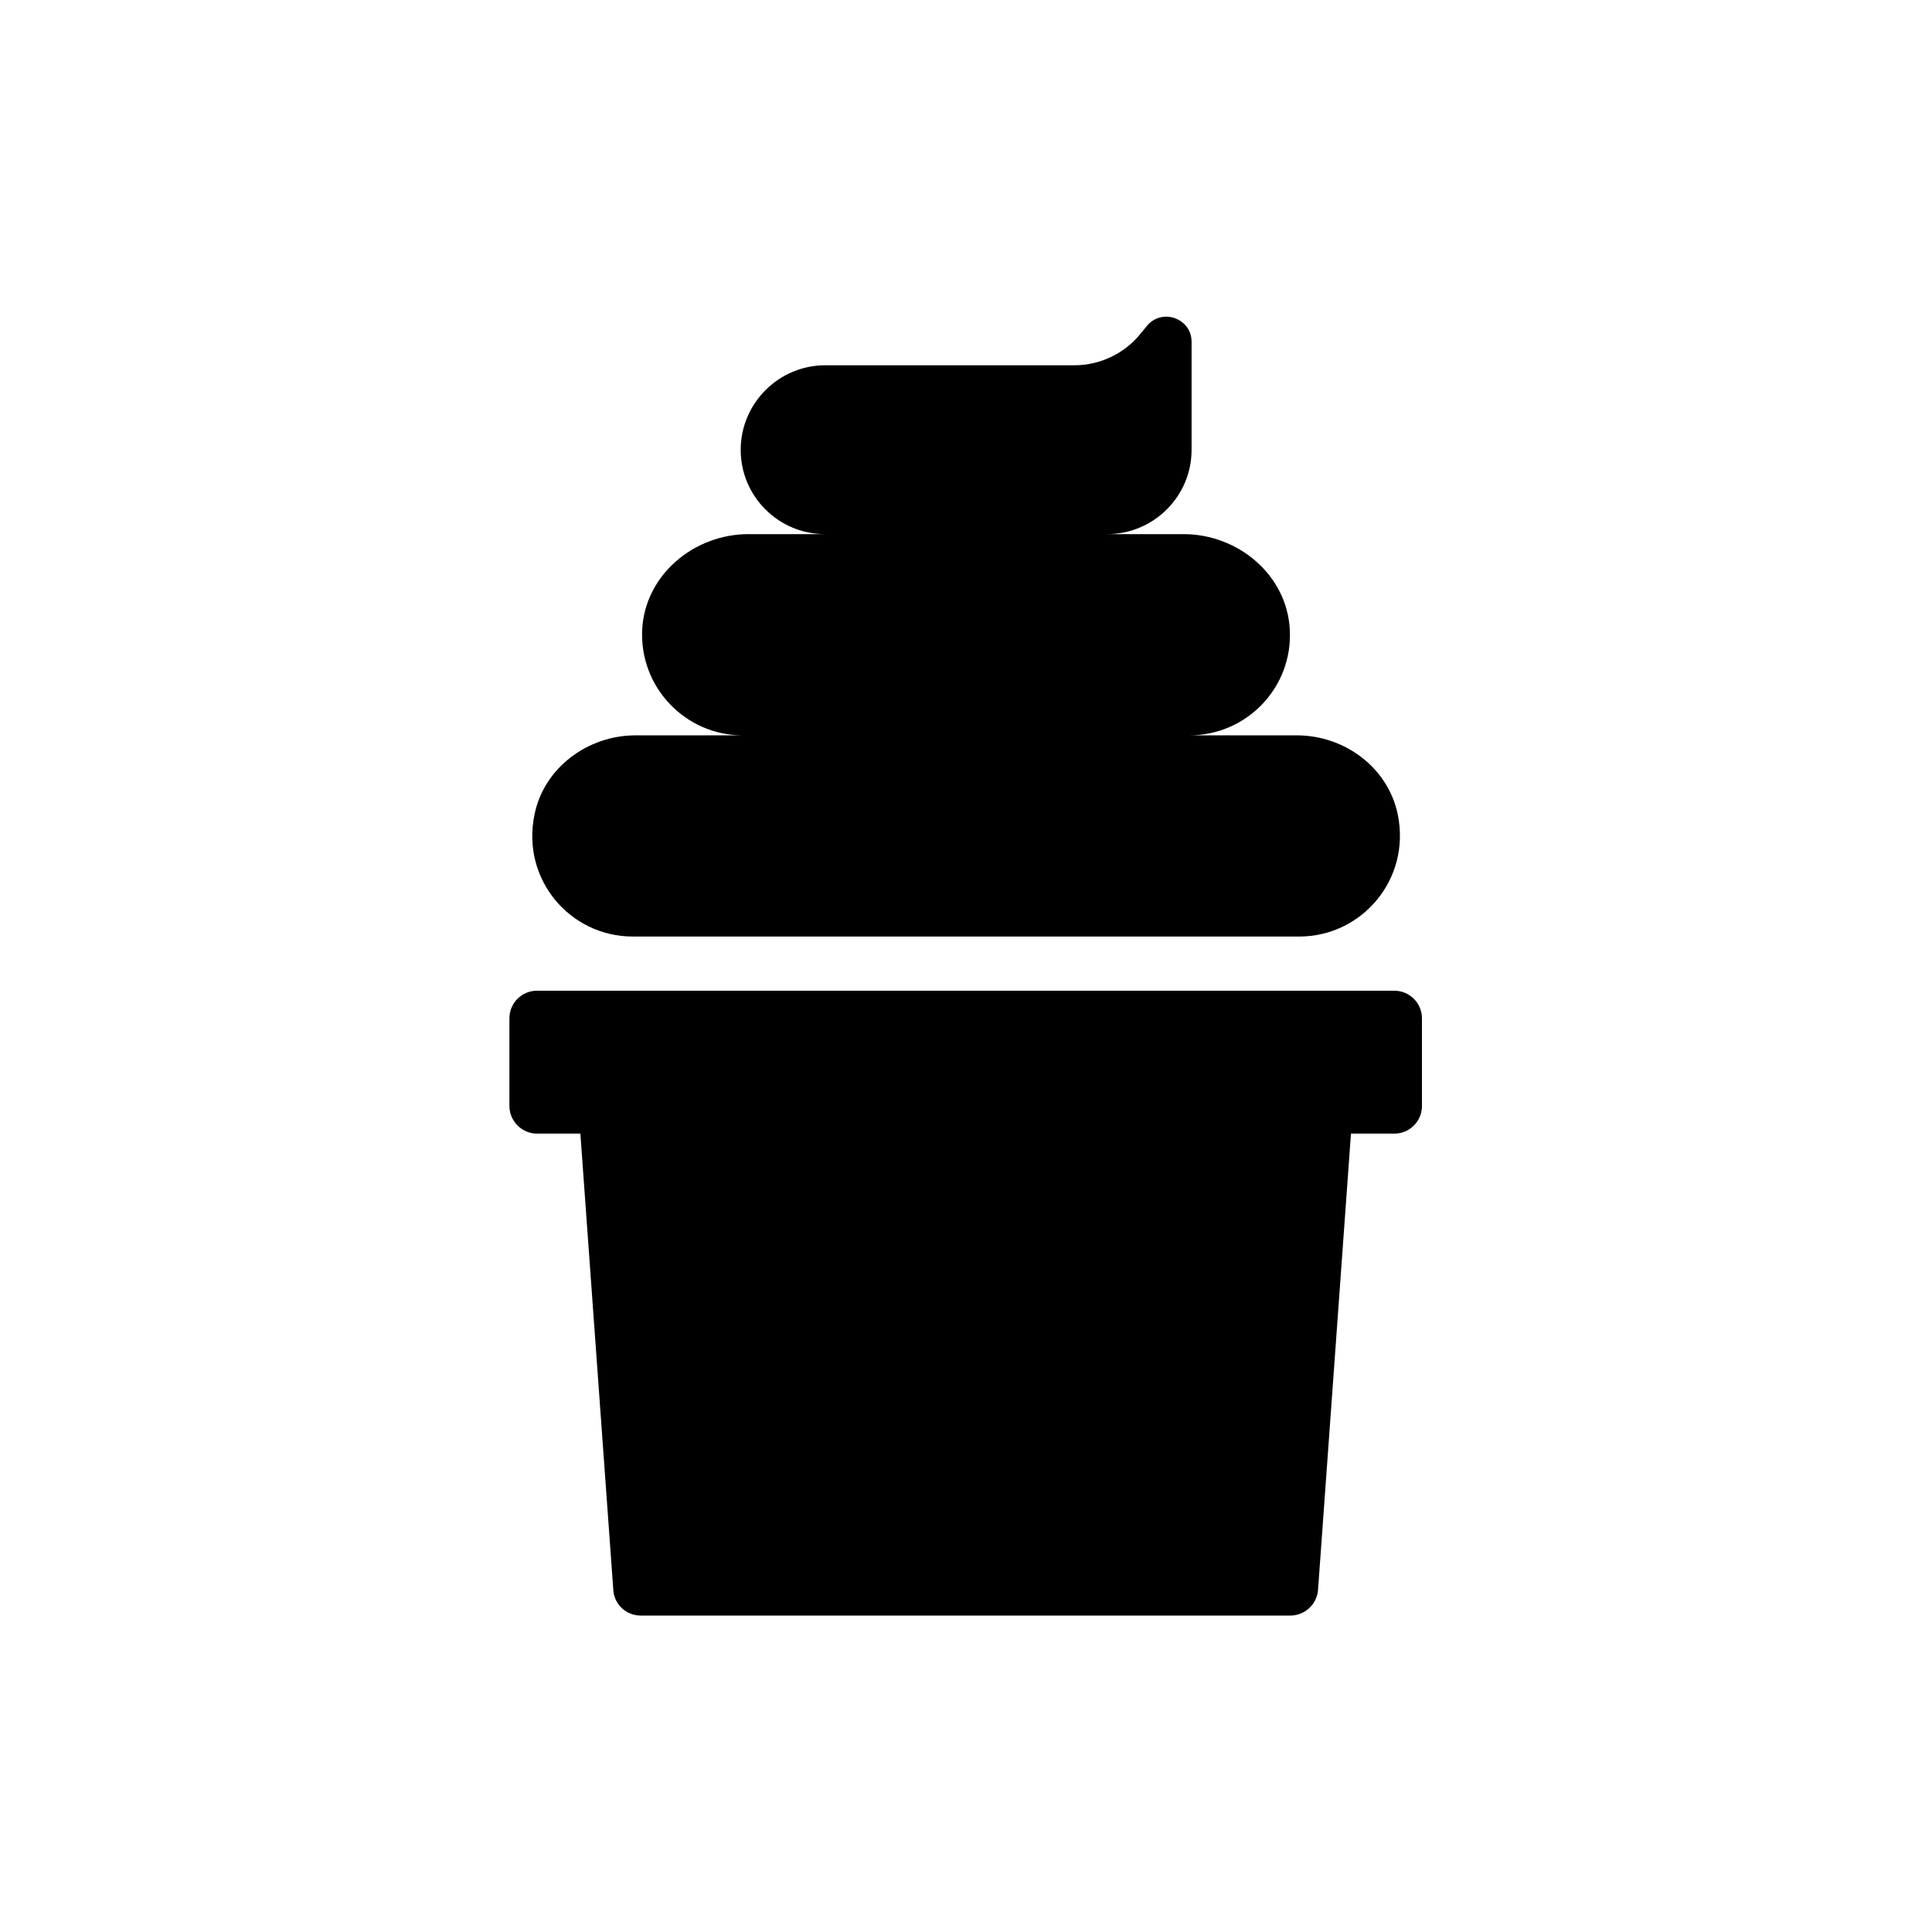
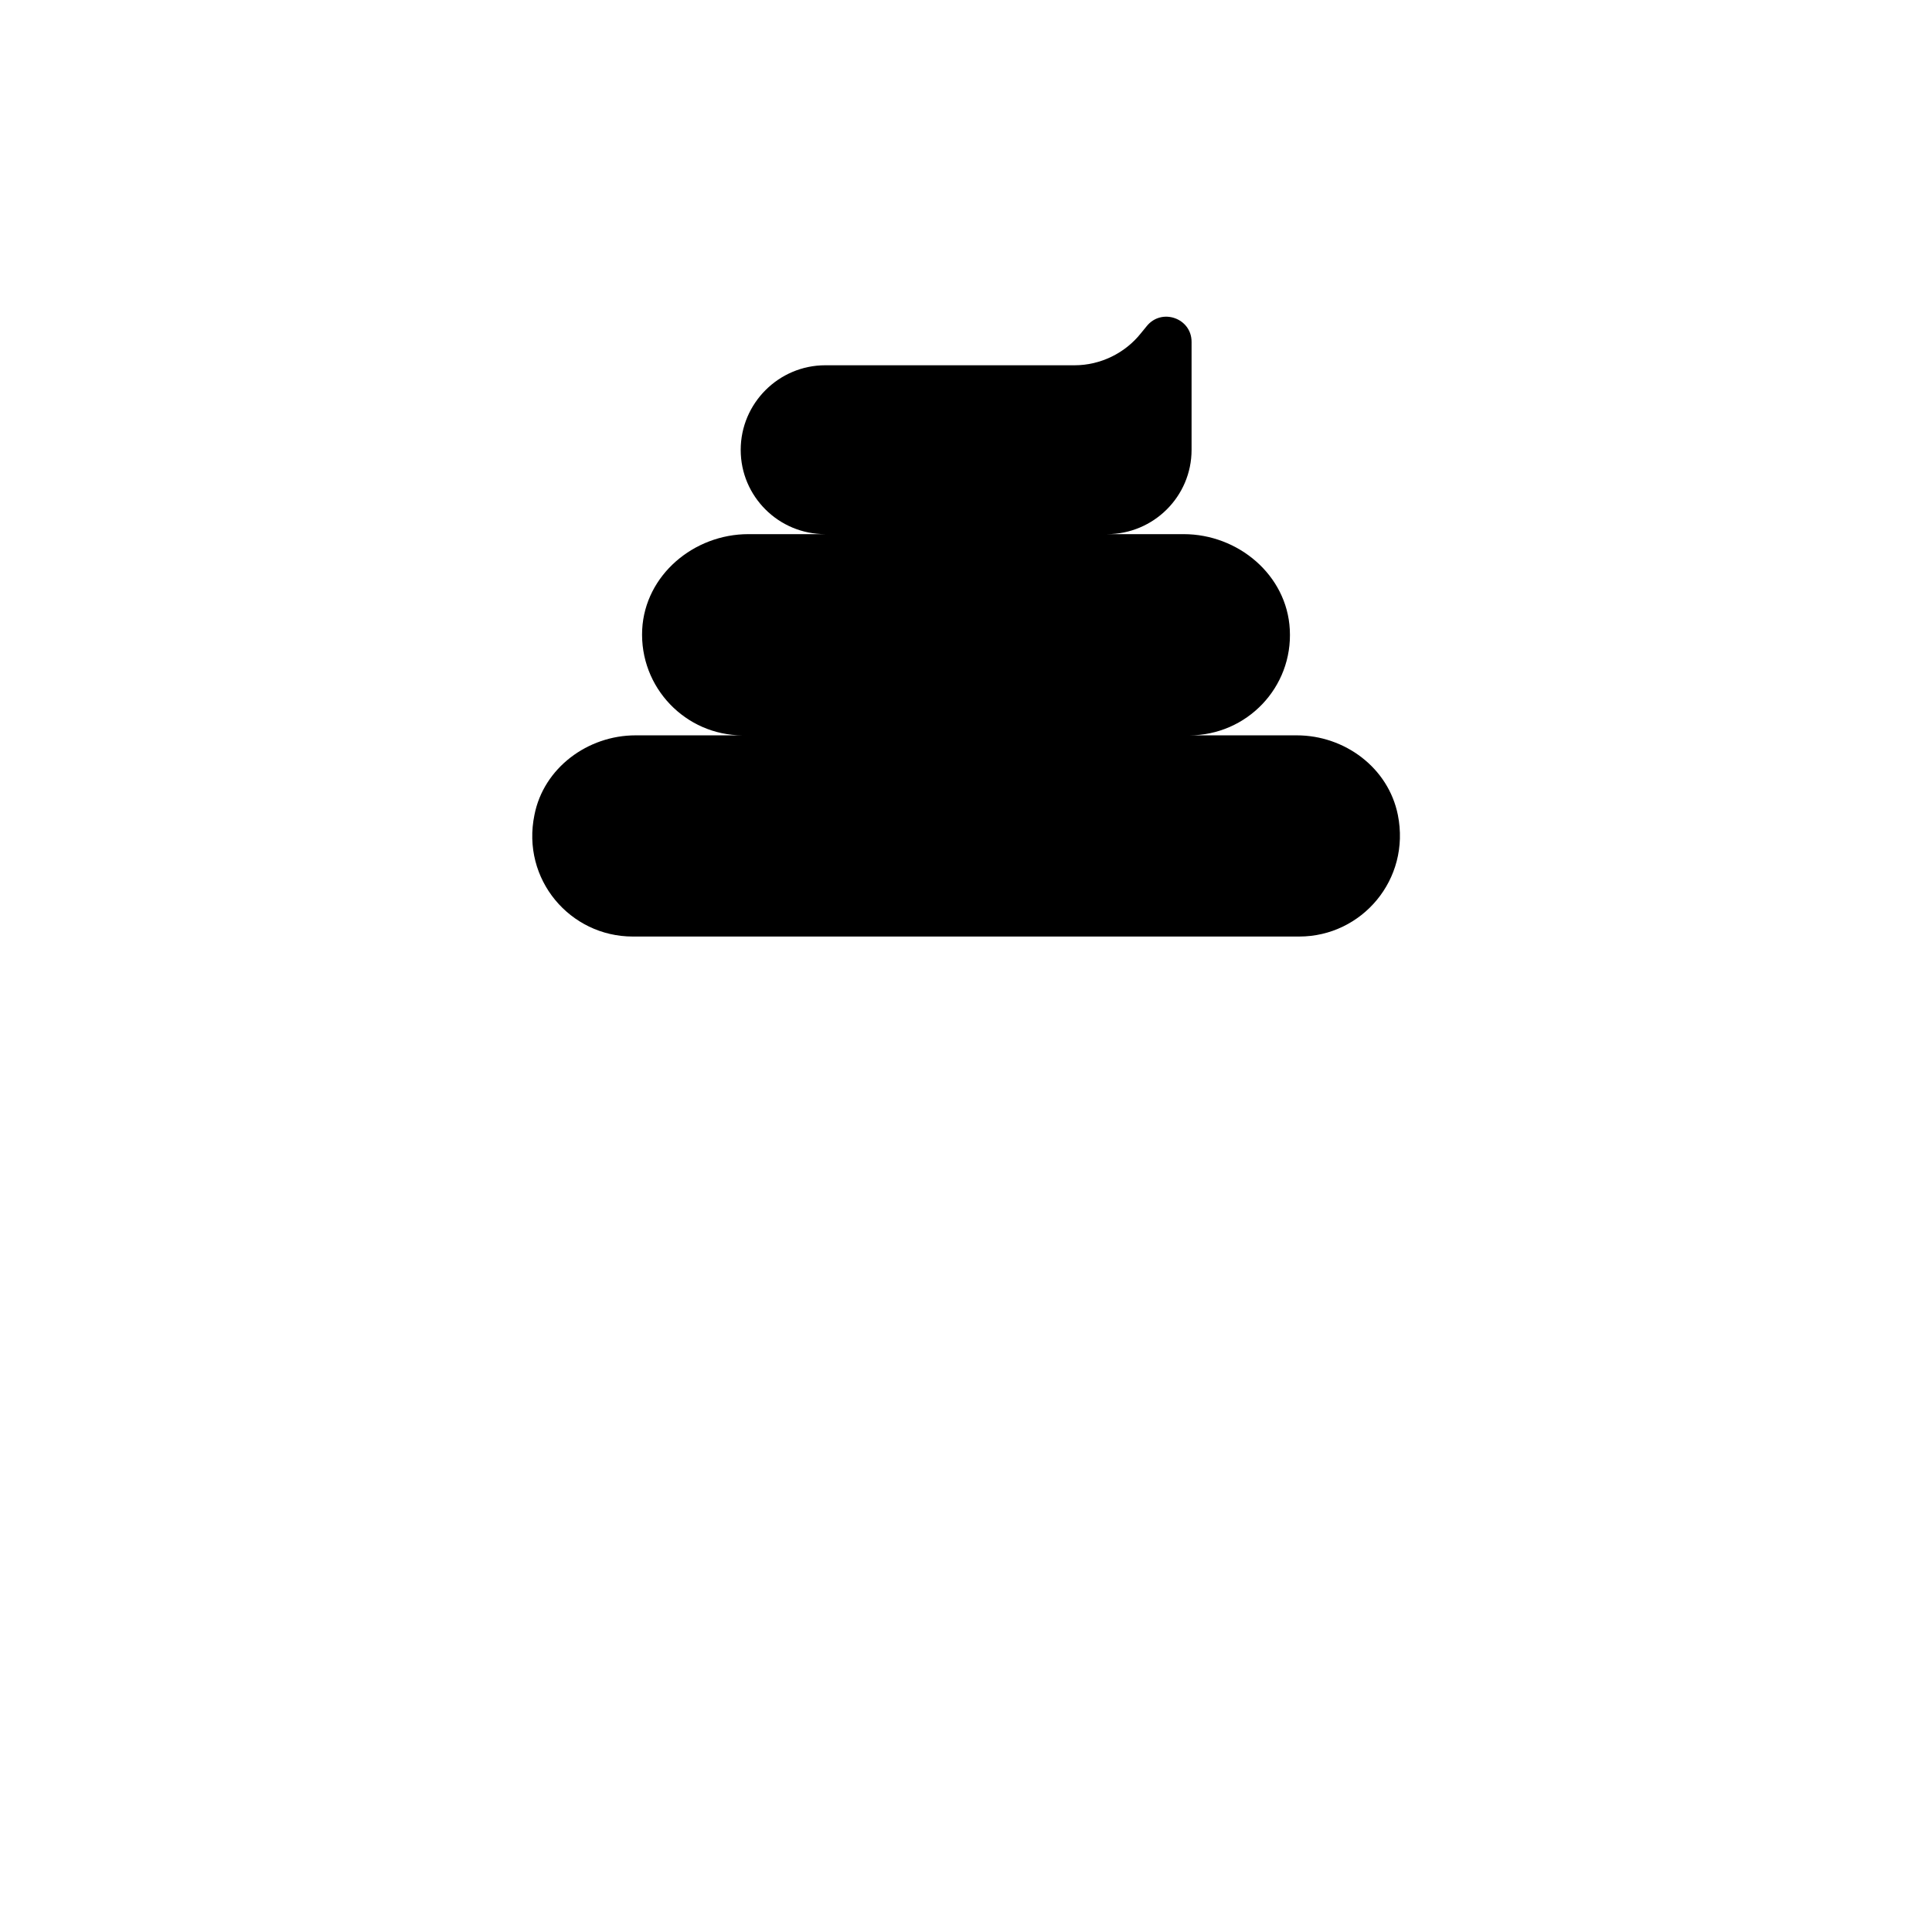
<svg xmlns="http://www.w3.org/2000/svg" fill="#000000" width="800px" height="800px" version="1.1" viewBox="144 144 512 512">
  <g>
-     <path d="m286.3 444.42h11.504l8.734 121c0.25 3.777 3.441 6.719 7.223 6.719h172.22c3.777 0 6.969-2.938 7.305-6.719l8.734-121h11.504c4.031 0 7.305-3.273 7.305-7.305v-23.258c0-4.031-3.273-7.305-7.305-7.305l-227.22-0.004c-4.031 0-7.305 3.273-7.305 7.305v23.258c0 4.035 3.359 7.309 7.305 7.309z" />
    <path d="m311.66 392.19h176.67c16.543 0 29.559-15.113 26.113-32.242-2.519-12.512-14.105-21.074-26.785-21.074h-28.465c15.199 0 27.457-12.68 26.617-28.047-0.754-14.441-13.688-25.273-28.129-25.273h-20.32c12.344 0 22.418-9.992 22.418-22.336v-28.633c0-6.297-7.977-9.07-11.922-4.113l-1.512 1.848c-4.199 5.289-10.746 8.48-17.551 8.48h-66.082c-12.344 0-22.418 10.078-22.418 22.418 0 6.215 2.519 11.754 6.551 15.785 4.113 4.113 9.742 6.551 15.871 6.551h-20.402c-14.441 0-27.375 10.832-28.129 25.273-0.754 15.367 11.504 28.047 26.617 28.047h-28.383c-12.68 0-24.352 8.648-26.785 21.074-3.531 17.125 9.484 32.242 26.027 32.242z" />
  </g>
</svg>